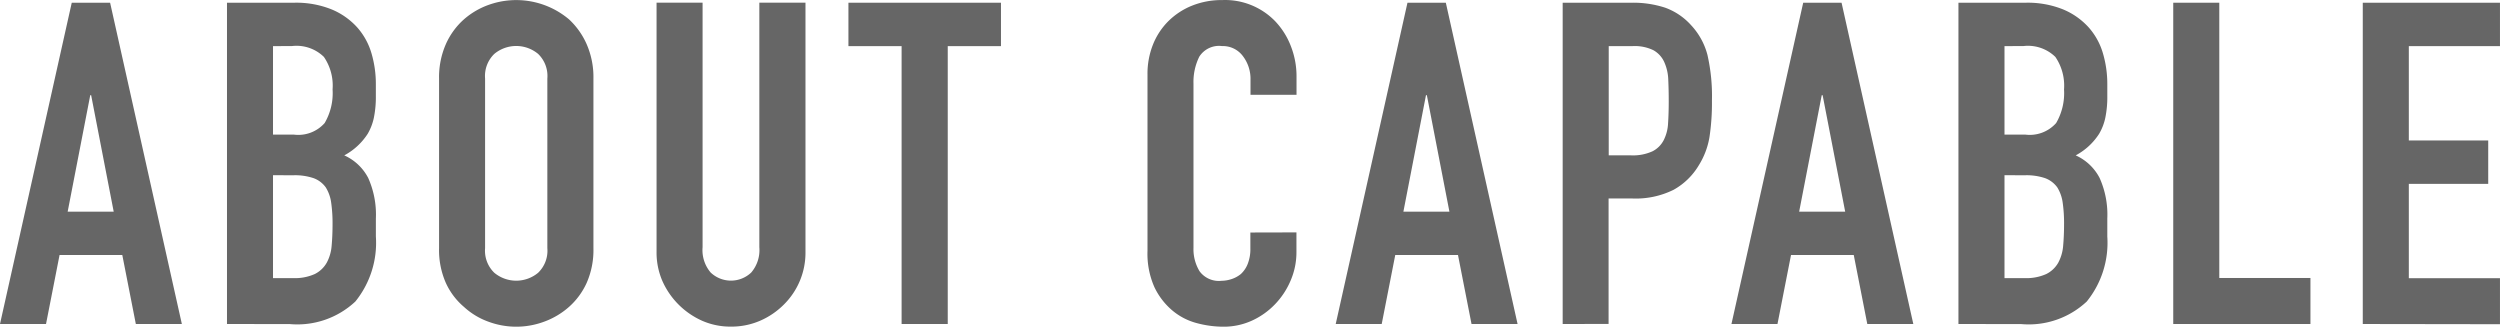
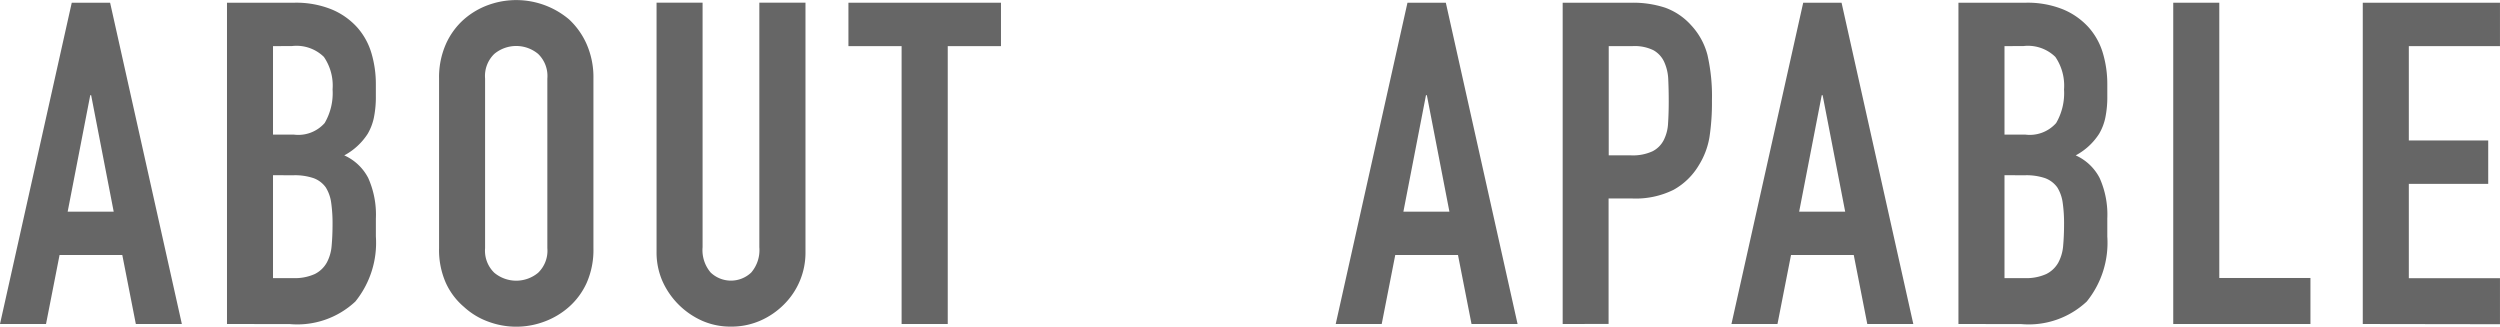
<svg xmlns="http://www.w3.org/2000/svg" id="レイヤー_1" data-name="レイヤー 1" viewBox="0 0 86.371 11.288">
  <defs>
    <style>
      .cls-1 {
        fill: #666;
      }
    </style>
  </defs>
  <title>ai-btn-about</title>
  <g>
    <path class="cls-1" d="M460.288,263.882l2.479-11.1h1.325l2.479,11.1h-1.59l-.468-2.385h-2.167l-.468,2.385ZM464.216,260l-.779-4.022h-.031l-.78,4.022Z" transform="translate(-460.288 -252.688)" />
    <path class="cls-1" d="M468.13,263.882v-11.1h2.323a3.258,3.258,0,0,1,1.3.234,2.457,2.457,0,0,1,.881.624,2.342,2.342,0,0,1,.491.9,3.738,3.738,0,0,1,.148,1.053v.405a3.565,3.565,0,0,1-.07.764,1.852,1.852,0,0,1-.21.546,2.189,2.189,0,0,1-.811.748,1.728,1.728,0,0,1,.827.78,3.1,3.1,0,0,1,.265,1.4v.624a3.225,3.225,0,0,1-.709,2.245,2.933,2.933,0,0,1-2.269.779Zm1.59-9.6v3.056h.717a1.214,1.214,0,0,0,1.068-.4,2.047,2.047,0,0,0,.273-1.161,1.751,1.751,0,0,0-.3-1.123,1.353,1.353,0,0,0-1.1-.375Zm0,4.459v3.555h.686a1.682,1.682,0,0,0,.756-.14.973.973,0,0,0,.413-.39,1.468,1.468,0,0,0,.171-.593q.031-.343.031-.748a5,5,0,0,0-.047-.733,1.336,1.336,0,0,0-.187-.53.9.9,0,0,0-.421-.319,2.009,2.009,0,0,0-.7-.1Z" transform="translate(-460.288 -252.688)" />
    <path class="cls-1" d="M475.457,255.4a2.837,2.837,0,0,1,.234-1.185,2.5,2.5,0,0,1,.624-.857,2.637,2.637,0,0,1,.85-.5,2.83,2.83,0,0,1,2.783.5,2.6,2.6,0,0,1,.608.857,2.837,2.837,0,0,1,.234,1.185v5.862a2.811,2.811,0,0,1-.234,1.2,2.471,2.471,0,0,1-.608.827,2.679,2.679,0,0,1-.865.514,2.761,2.761,0,0,1-1.918,0,2.5,2.5,0,0,1-.85-.514,2.377,2.377,0,0,1-.624-.827,2.811,2.811,0,0,1-.234-1.2Zm1.59,5.862a1.057,1.057,0,0,0,.319.85,1.184,1.184,0,0,0,1.513,0,1.057,1.057,0,0,0,.319-.85V255.4a1.058,1.058,0,0,0-.319-.85,1.184,1.184,0,0,0-1.513,0,1.058,1.058,0,0,0-.319.85Z" transform="translate(-460.288 -252.688)" />
    <path class="cls-1" d="M488.116,252.781v8.606a2.518,2.518,0,0,1-.748,1.824,2.634,2.634,0,0,1-.827.561,2.487,2.487,0,0,1-1,.2,2.434,2.434,0,0,1-.99-.2,2.709,2.709,0,0,1-1.38-1.379,2.471,2.471,0,0,1-.2-1.006v-8.606h1.59v8.45a1.193,1.193,0,0,0,.28.873,1.017,1.017,0,0,0,1.4,0,1.189,1.189,0,0,0,.281-.873v-8.45Z" transform="translate(-460.288 -252.688)" />
    <path class="cls-1" d="M491.437,263.882v-9.6H489.6v-1.5h5.27v1.5h-1.839v9.6Z" transform="translate(-460.288 -252.688)" />
-     <path class="cls-1" d="M505.078,260.717v.686a2.456,2.456,0,0,1-.2.975,2.673,2.673,0,0,1-.537.818,2.593,2.593,0,0,1-.8.569,2.354,2.354,0,0,1-.99.21,3.564,3.564,0,0,1-.92-.125,2.171,2.171,0,0,1-.842-.437,2.406,2.406,0,0,1-.616-.8,2.843,2.843,0,0,1-.241-1.255v-6.111a2.715,2.715,0,0,1,.187-1.013,2.394,2.394,0,0,1,.53-.811,2.469,2.469,0,0,1,.818-.538,2.753,2.753,0,0,1,1.053-.195,2.413,2.413,0,0,1,1.824.732,2.592,2.592,0,0,1,.537.85,2.853,2.853,0,0,1,.2,1.068v.624h-1.59v-.53a1.287,1.287,0,0,0-.266-.811.858.858,0,0,0-.717-.343.807.807,0,0,0-.787.367,1.963,1.963,0,0,0-.2.928v5.675a1.467,1.467,0,0,0,.211.811.827.827,0,0,0,.756.328,1.146,1.146,0,0,0,.335-.055,1,1,0,0,0,.335-.179.947.947,0,0,0,.234-.343,1.384,1.384,0,0,0,.094-.545v-.546Z" transform="translate(-460.288 -252.688)" />
    <path class="cls-1" d="M506.435,263.882l2.479-11.1h1.325l2.479,11.1h-1.591l-.468-2.385h-2.167l-.468,2.385ZM510.363,260l-.779-4.022h-.031L508.773,260Z" transform="translate(-460.288 -252.688)" />
    <path class="cls-1" d="M514.276,263.882v-11.1h2.386a3.543,3.543,0,0,1,1.153.171,2.218,2.218,0,0,1,.9.608,2.381,2.381,0,0,1,.562,1.021,6.405,6.405,0,0,1,.156,1.583,7.9,7.9,0,0,1-.086,1.263,2.656,2.656,0,0,1-.366.967,2.328,2.328,0,0,1-.873.85,2.94,2.94,0,0,1-1.435.3h-.811v4.334Zm1.591-9.6v3.773h.764a1.621,1.621,0,0,0,.748-.14.881.881,0,0,0,.39-.39,1.429,1.429,0,0,0,.148-.577q.023-.343.023-.764,0-.39-.016-.741a1.611,1.611,0,0,0-.141-.616.884.884,0,0,0-.374-.405,1.481,1.481,0,0,0-.717-.141Z" transform="translate(-460.288 -252.688)" />
    <path class="cls-1" d="M520.107,263.882l2.479-11.1h1.325l2.479,11.1H524.8l-.468-2.385h-2.167l-.468,2.385ZM524.036,260l-.779-4.022h-.031L522.446,260Z" transform="translate(-460.288 -252.688)" />
    <path class="cls-1" d="M527.949,263.882v-11.1h2.323a3.26,3.26,0,0,1,1.3.234,2.461,2.461,0,0,1,.881.624,2.335,2.335,0,0,1,.491.9,3.739,3.739,0,0,1,.148,1.053v.405a3.53,3.53,0,0,1-.07.764,1.839,1.839,0,0,1-.211.546,2.18,2.18,0,0,1-.811.748,1.727,1.727,0,0,1,.826.78,3.092,3.092,0,0,1,.266,1.4v.624a3.226,3.226,0,0,1-.71,2.245,2.931,2.931,0,0,1-2.269.779Zm1.591-9.6v3.056h.717a1.216,1.216,0,0,0,1.068-.4,2.051,2.051,0,0,0,.272-1.161,1.757,1.757,0,0,0-.3-1.123,1.354,1.354,0,0,0-1.1-.375Zm0,4.459v3.555h.686a1.678,1.678,0,0,0,.756-.14.97.97,0,0,0,.414-.39,1.475,1.475,0,0,0,.171-.593q.031-.343.031-.748a5,5,0,0,0-.047-.733,1.351,1.351,0,0,0-.187-.53.909.909,0,0,0-.421-.319,2.016,2.016,0,0,0-.7-.1Z" transform="translate(-460.288 -252.688)" />
    <path class="cls-1" d="M535.37,263.882v-11.1h1.591v9.51h3.149v1.59Z" transform="translate(-460.288 -252.688)" />
    <path class="cls-1" d="M541.918,263.882v-11.1h4.74v1.5h-3.149v3.259h2.743v1.5h-2.743v3.258h3.149v1.59Z" transform="translate(-460.288 -252.688)" />
  </g>
</svg>